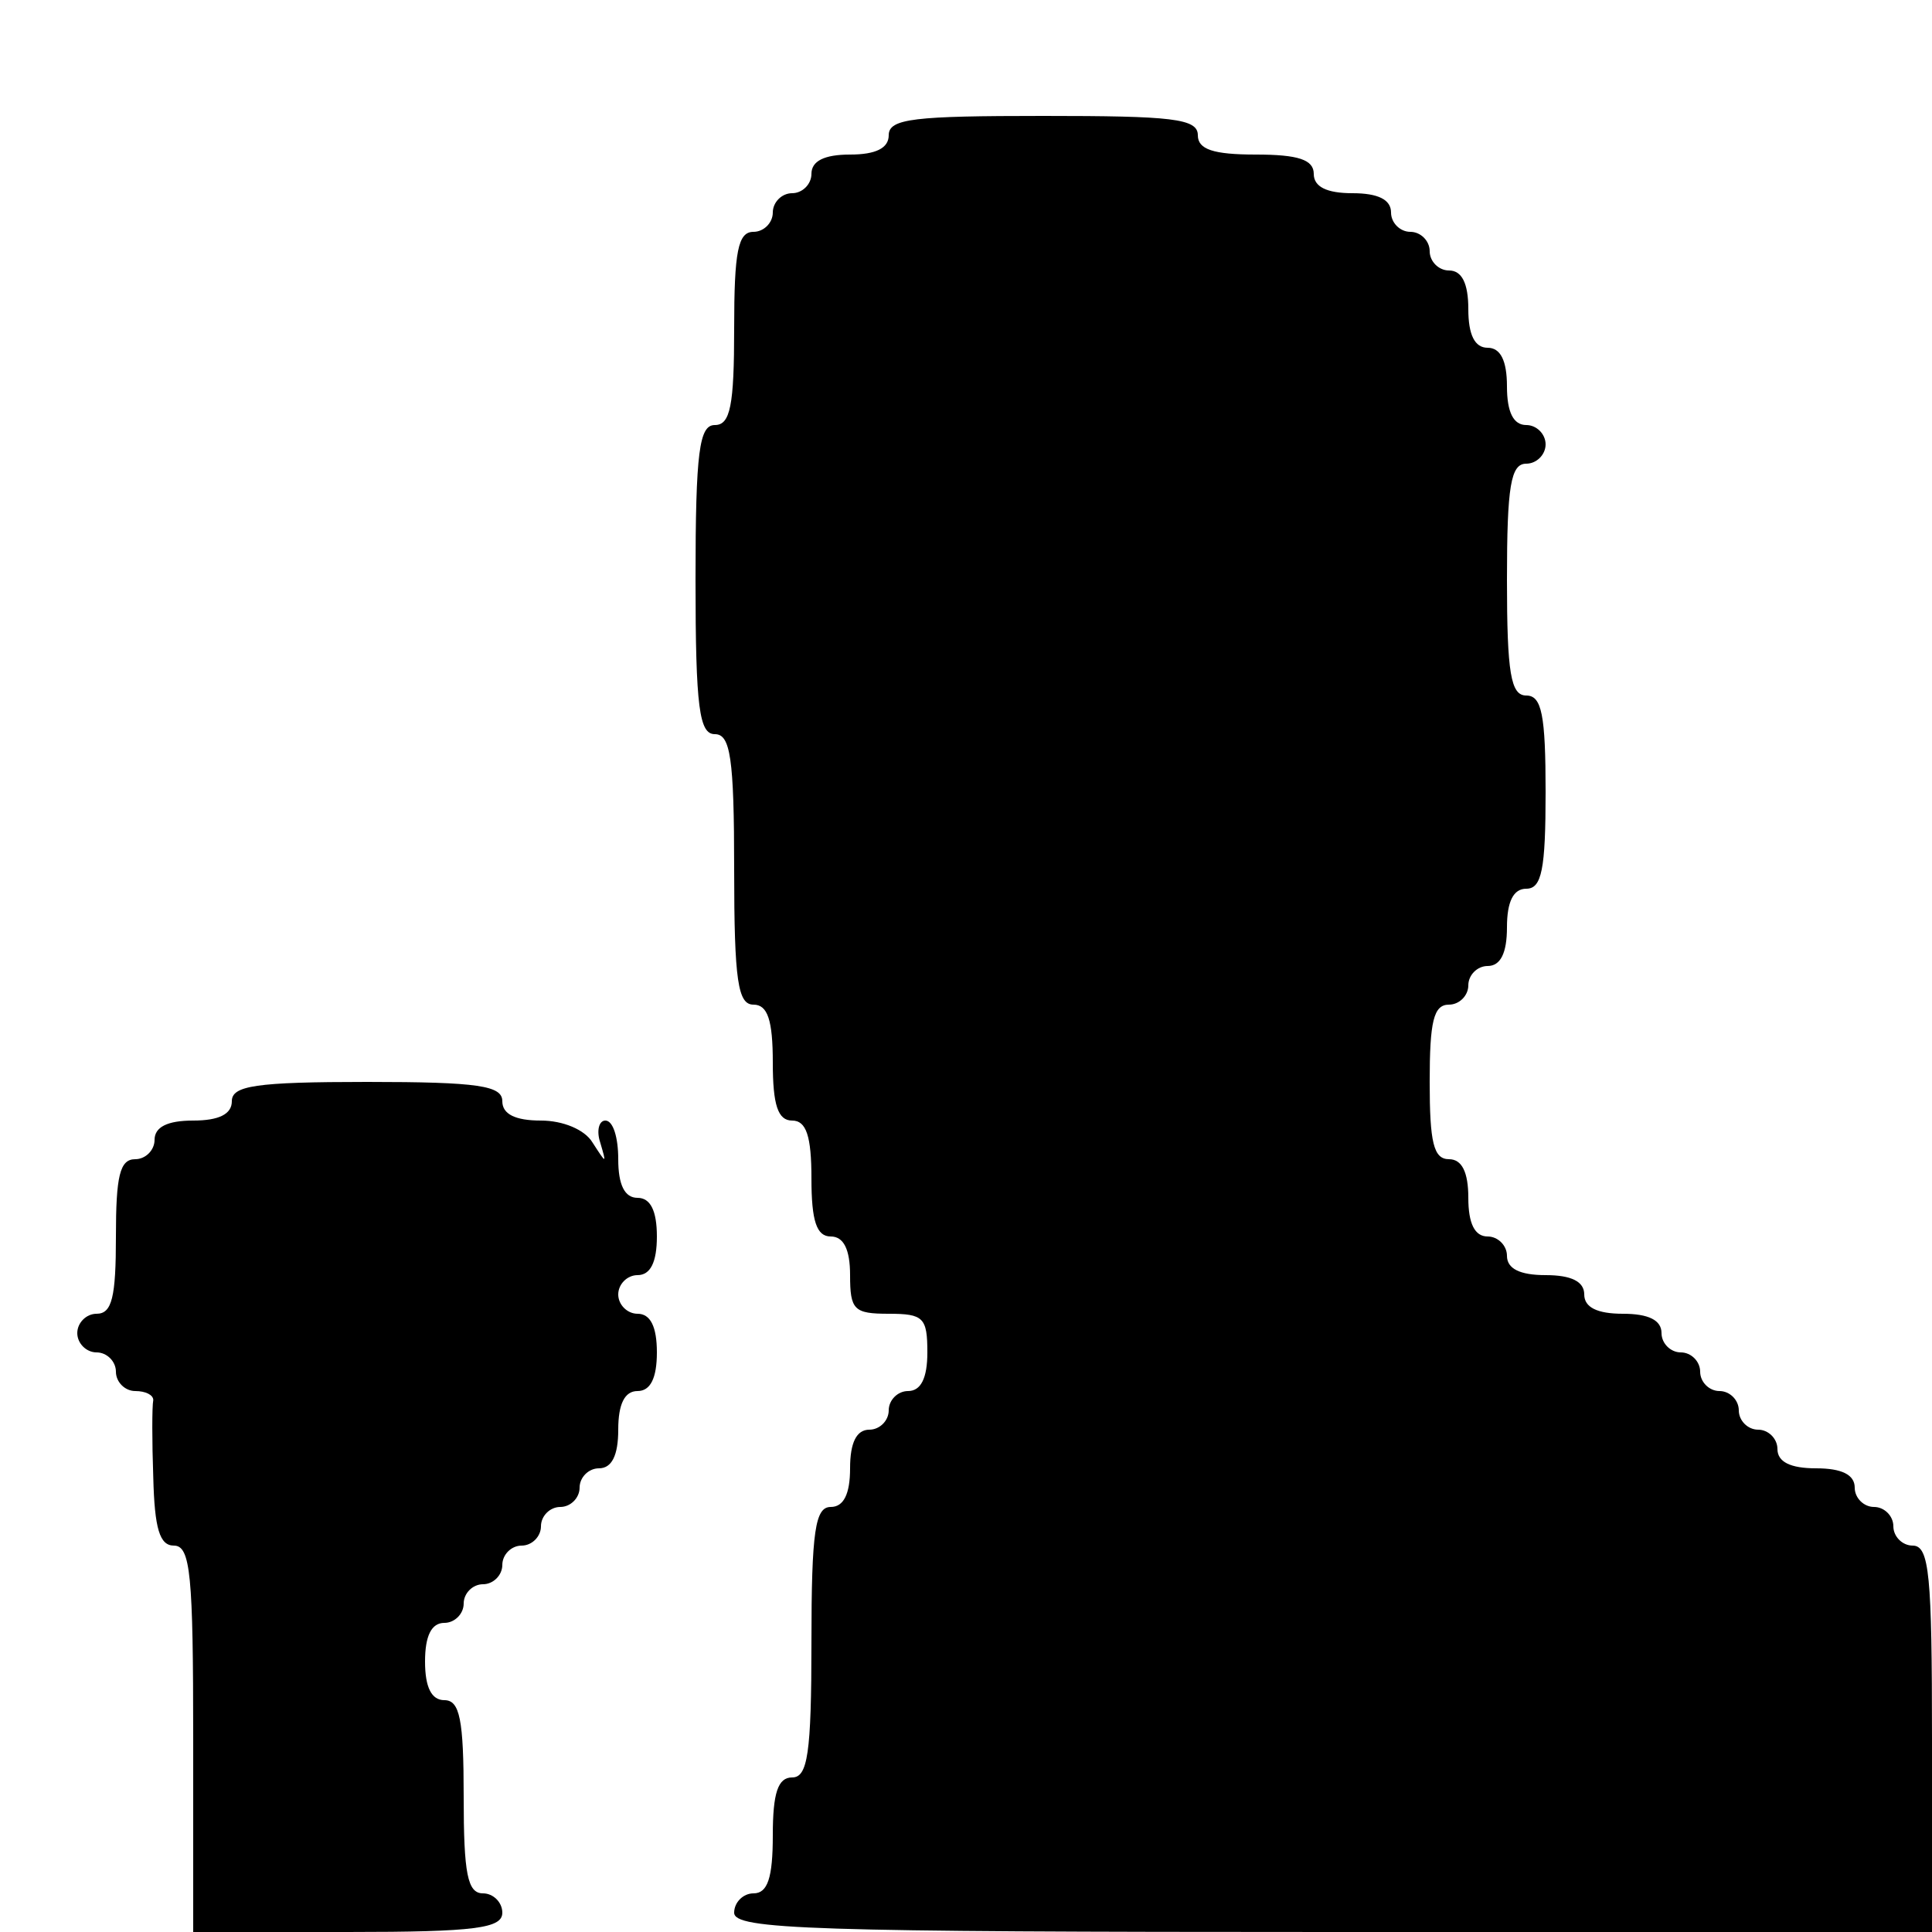
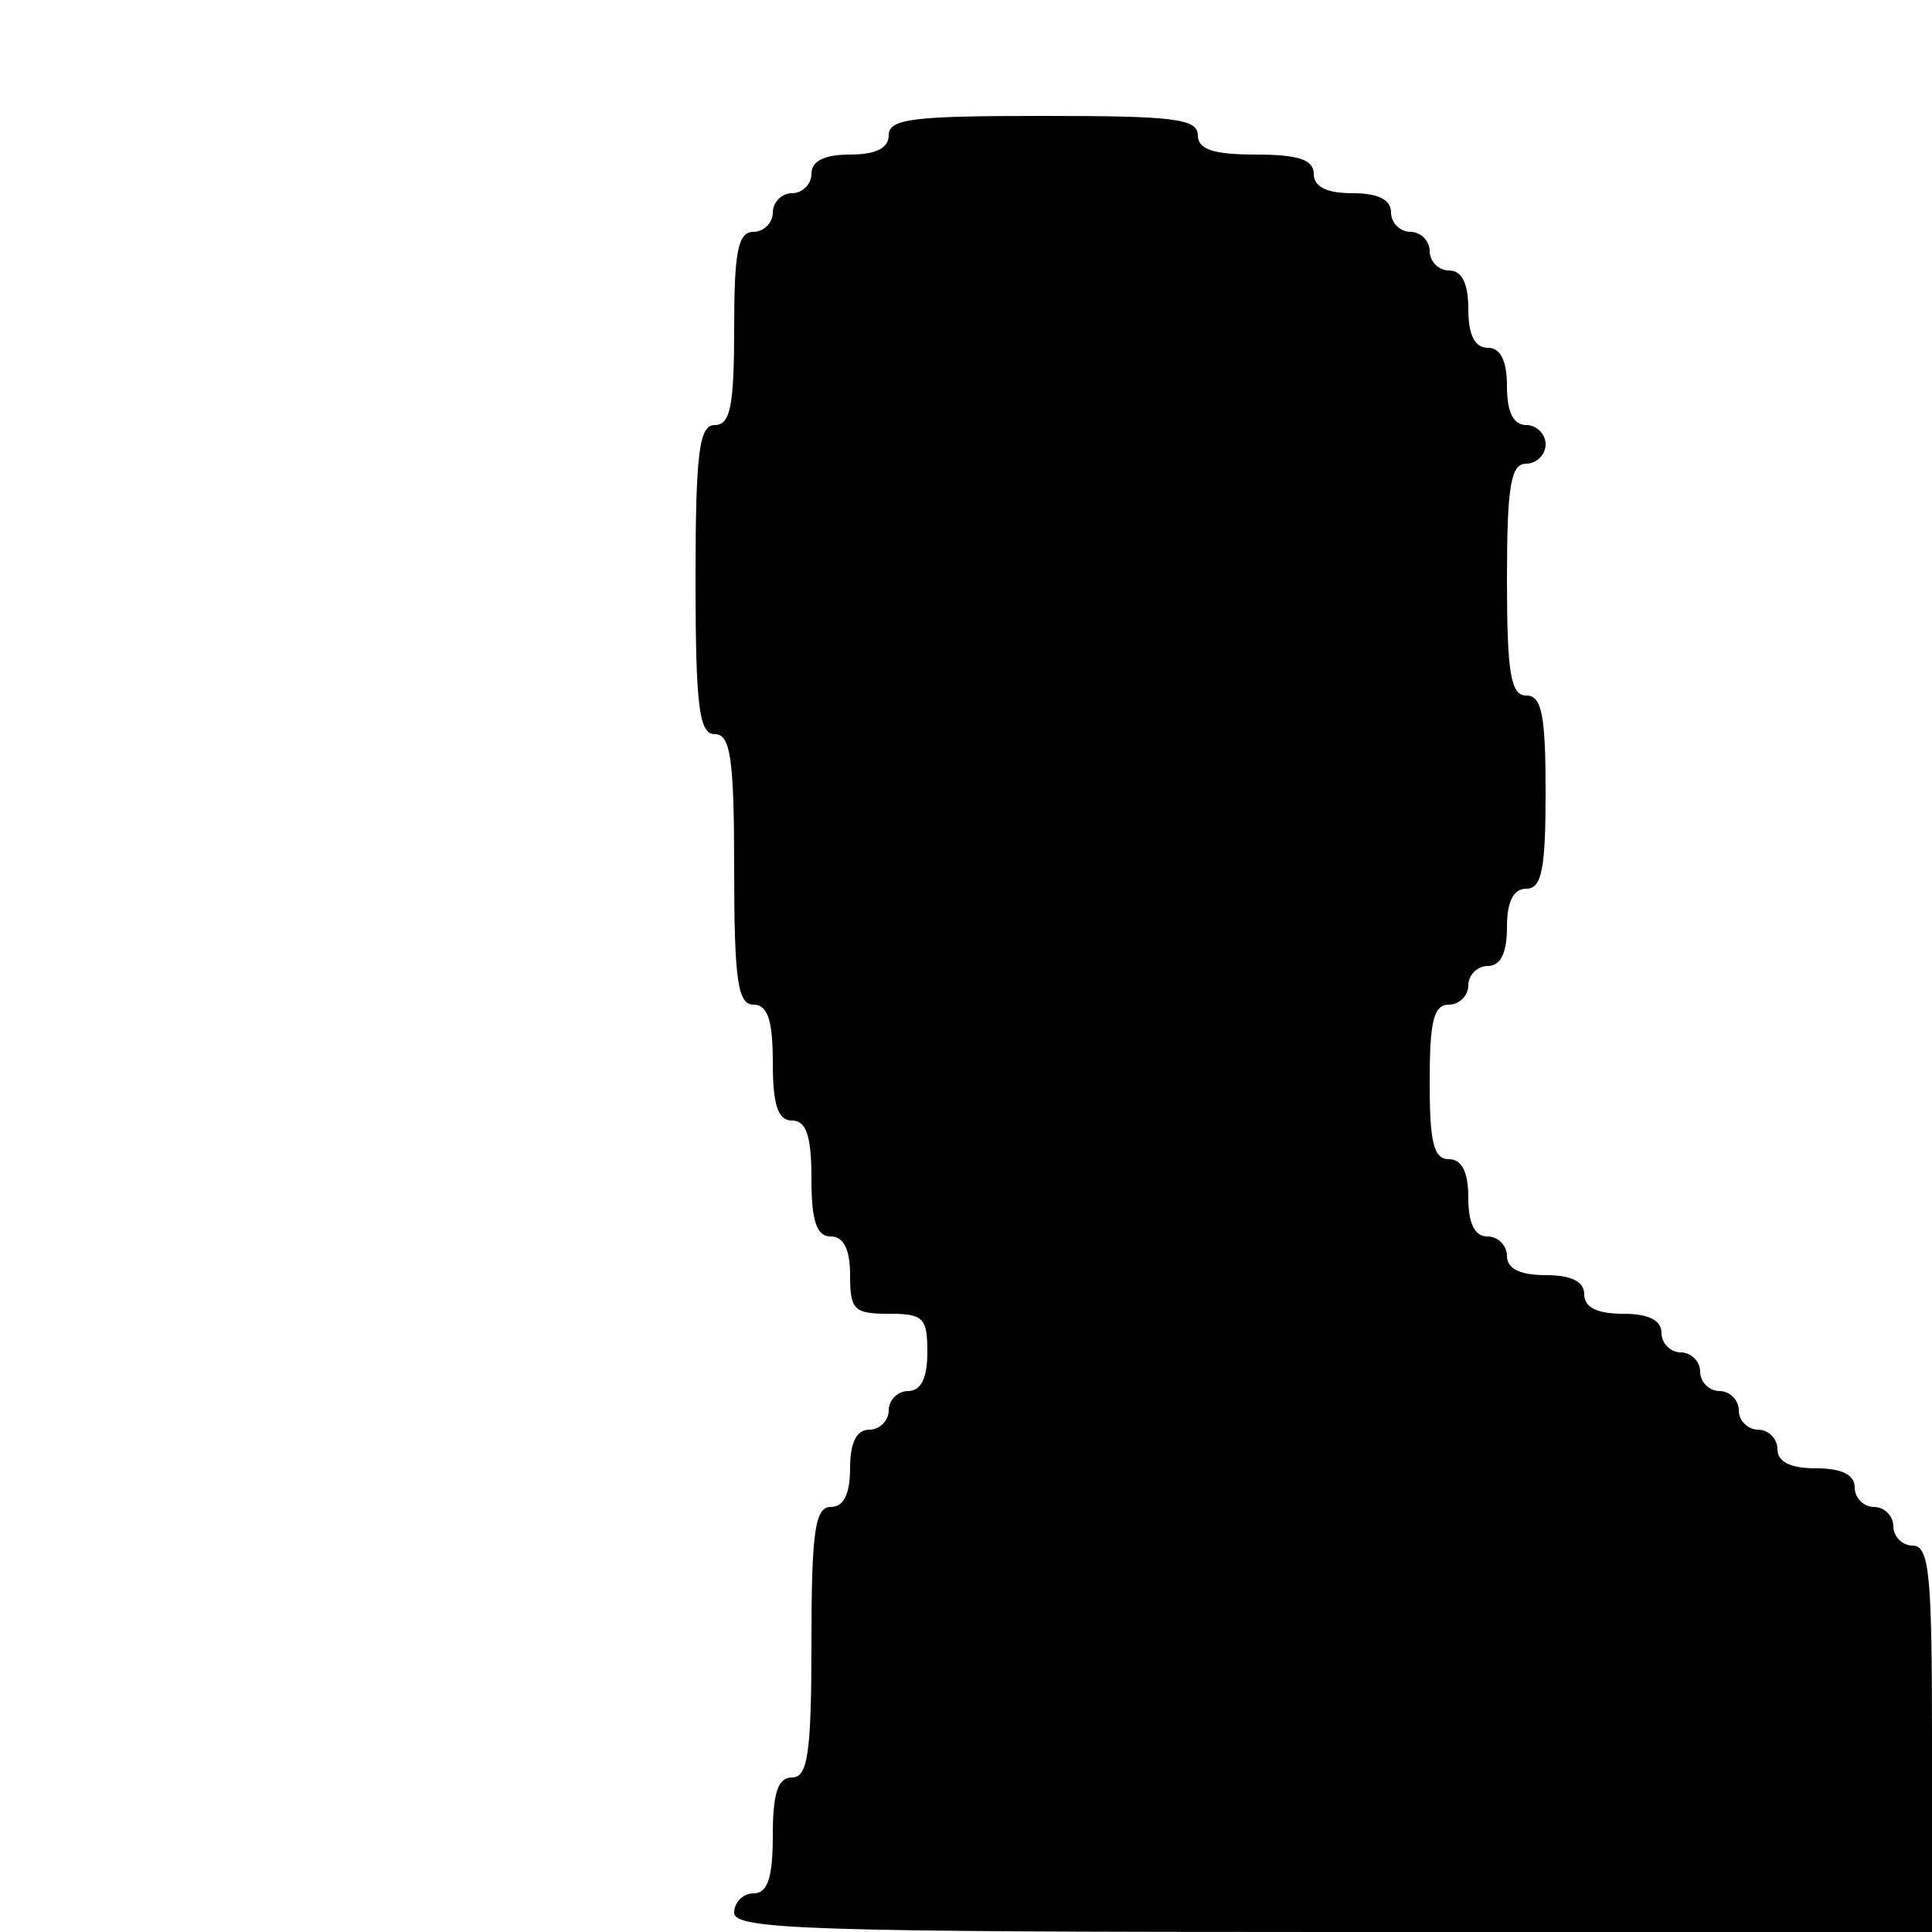
<svg xmlns="http://www.w3.org/2000/svg" version="1.0" width="150pt" height="150pt" viewBox="0 0 150 150" preserveAspectRatio="xMidYMid meet">
  <g transform="translate(0,150) scale(0.1,-0.1)" fill="#000000" stroke="none">
    <path d="M690 1395 c0 -10 -10 -15 -30 -15 -20 0 -30 -5 -30 -15 0 -8 -7 -15 -15 -15 -8 0 -15 -7 -15 -15 0 -8 -7 -15 -15 -15 -12 0 -15 -15 -15 -75 0 -60 -3 -75 -15 -75 -12 0 -15 -20 -15 -120 0 -100 3 -120 15 -120 12 0 15 -18 15 -105 0 -87 3 -105 15 -105 11 0 15 -12 15 -45 0 -33 4 -45 15 -45 11 0 15 -12 15 -45 0 -33 4 -45 15 -45 10 0 15 -10 15 -30 0 -27 3 -30 30 -30 27 0 30 -3 30 -30 0 -20 -5 -30 -15 -30 -8 0 -15 -7 -15 -15 0 -8 -7 -15 -15 -15 -10 0 -15 -10 -15 -30 0 -20 -5 -30 -15 -30 -12 0 -15 -18 -15 -105 0 -87 -3 -105 -15 -105 -11 0 -15 -12 -15 -45 0 -33 -4 -45 -15 -45 -8 0 -15 -7 -15 -15 0 -13 58 -15 465 -15 l465 0 0 150 c0 127 -2 150 -15 150 -8 0 -15 7 -15 15 0 8 -7 15 -15 15 -8 0 -15 7 -15 15 0 10 -10 15 -30 15 -20 0 -30 5 -30 15 0 8 -7 15 -15 15 -8 0 -15 7 -15 15 0 8 -7 15 -15 15 -8 0 -15 7 -15 15 0 8 -7 15 -15 15 -8 0 -15 7 -15 15 0 10 -10 15 -30 15 -20 0 -30 5 -30 15 0 10 -10 15 -30 15 -20 0 -30 5 -30 15 0 8 -7 15 -15 15 -10 0 -15 10 -15 30 0 20 -5 30 -15 30 -12 0 -15 13 -15 60 0 47 3 60 15 60 8 0 15 7 15 15 0 8 7 15 15 15 10 0 15 10 15 30 0 20 5 30 15 30 12 0 15 15 15 75 0 60 -3 75 -15 75 -12 0 -15 17 -15 90 0 73 3 90 15 90 8 0 15 7 15 15 0 8 -7 15 -15 15 -10 0 -15 10 -15 30 0 20 -5 30 -15 30 -10 0 -15 10 -15 30 0 20 -5 30 -15 30 -8 0 -15 7 -15 15 0 8 -7 15 -15 15 -8 0 -15 7 -15 15 0 10 -10 15 -30 15 -20 0 -30 5 -30 15 0 11 -12 15 -45 15 -33 0 -45 4 -45 15 0 13 -20 15 -120 15 -100 0 -120 -2 -120 -15z" />
-     <path d="M180 645 c0 -10 -10 -15 -30 -15 -20 0 -30 -5 -30 -15 0 -8 -7 -15 -15 -15 -12 0 -15 -13 -15 -60 0 -47 -3 -60 -15 -60 -8 0 -15 -7 -15 -15 0 -8 7 -15 15 -15 8 0 15 -7 15 -15 0 -8 7 -15 15 -15 8 0 14 -3 14 -7 -1 -5 -1 -32 0 -60 1 -40 5 -53 16 -53 13 0 15 -23 15 -150 l0 -150 120 0 c100 0 120 3 120 15 0 8 -7 15 -15 15 -12 0 -15 15 -15 75 0 60 -3 75 -15 75 -10 0 -15 10 -15 30 0 20 5 30 15 30 8 0 15 7 15 15 0 8 7 15 15 15 8 0 15 7 15 15 0 8 7 15 15 15 8 0 15 7 15 15 0 8 7 15 15 15 8 0 15 7 15 15 0 8 7 15 15 15 10 0 15 10 15 30 0 20 5 30 15 30 10 0 15 10 15 30 0 20 -5 30 -15 30 -8 0 -15 7 -15 15 0 8 7 15 15 15 10 0 15 10 15 30 0 20 -5 30 -15 30 -10 0 -15 10 -15 30 0 17 -4 30 -10 30 -5 0 -7 -8 -4 -17 5 -17 5 -17 -6 0 -6 10 -23 17 -40 17 -20 0 -30 5 -30 15 0 12 -18 15 -105 15 -87 0 -105 -3 -105 -15z" />
  </g>
</svg>